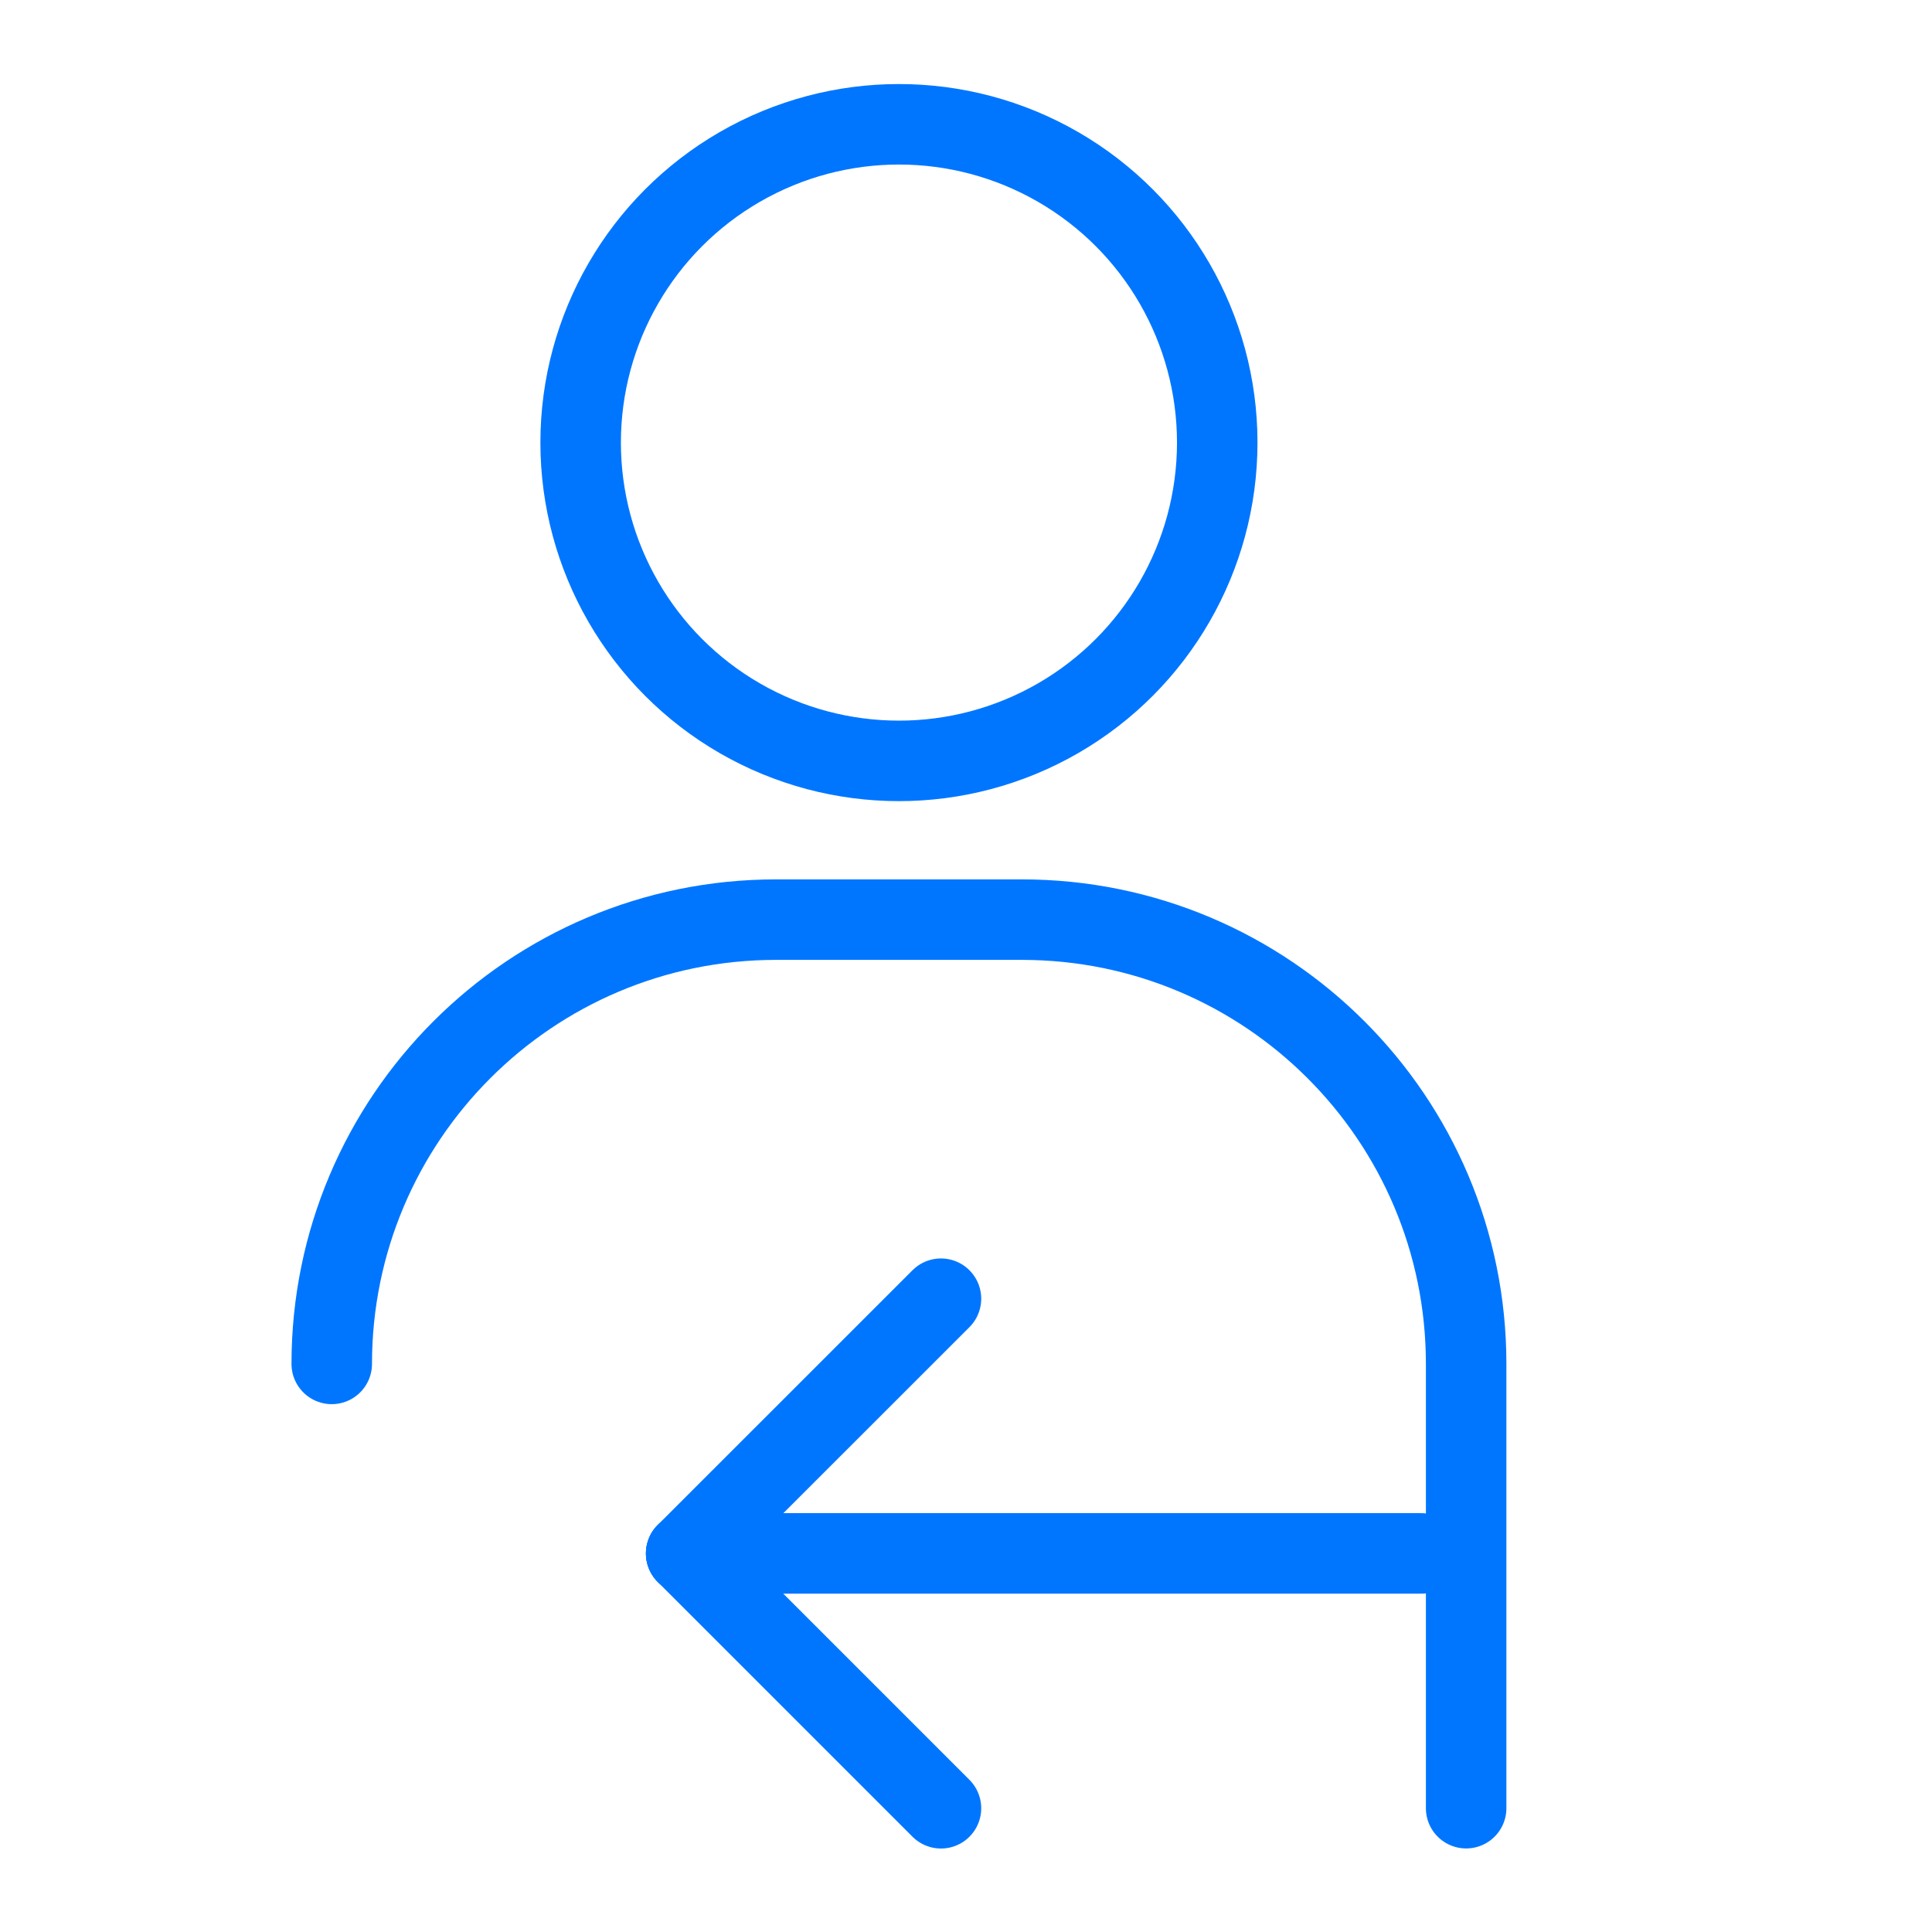
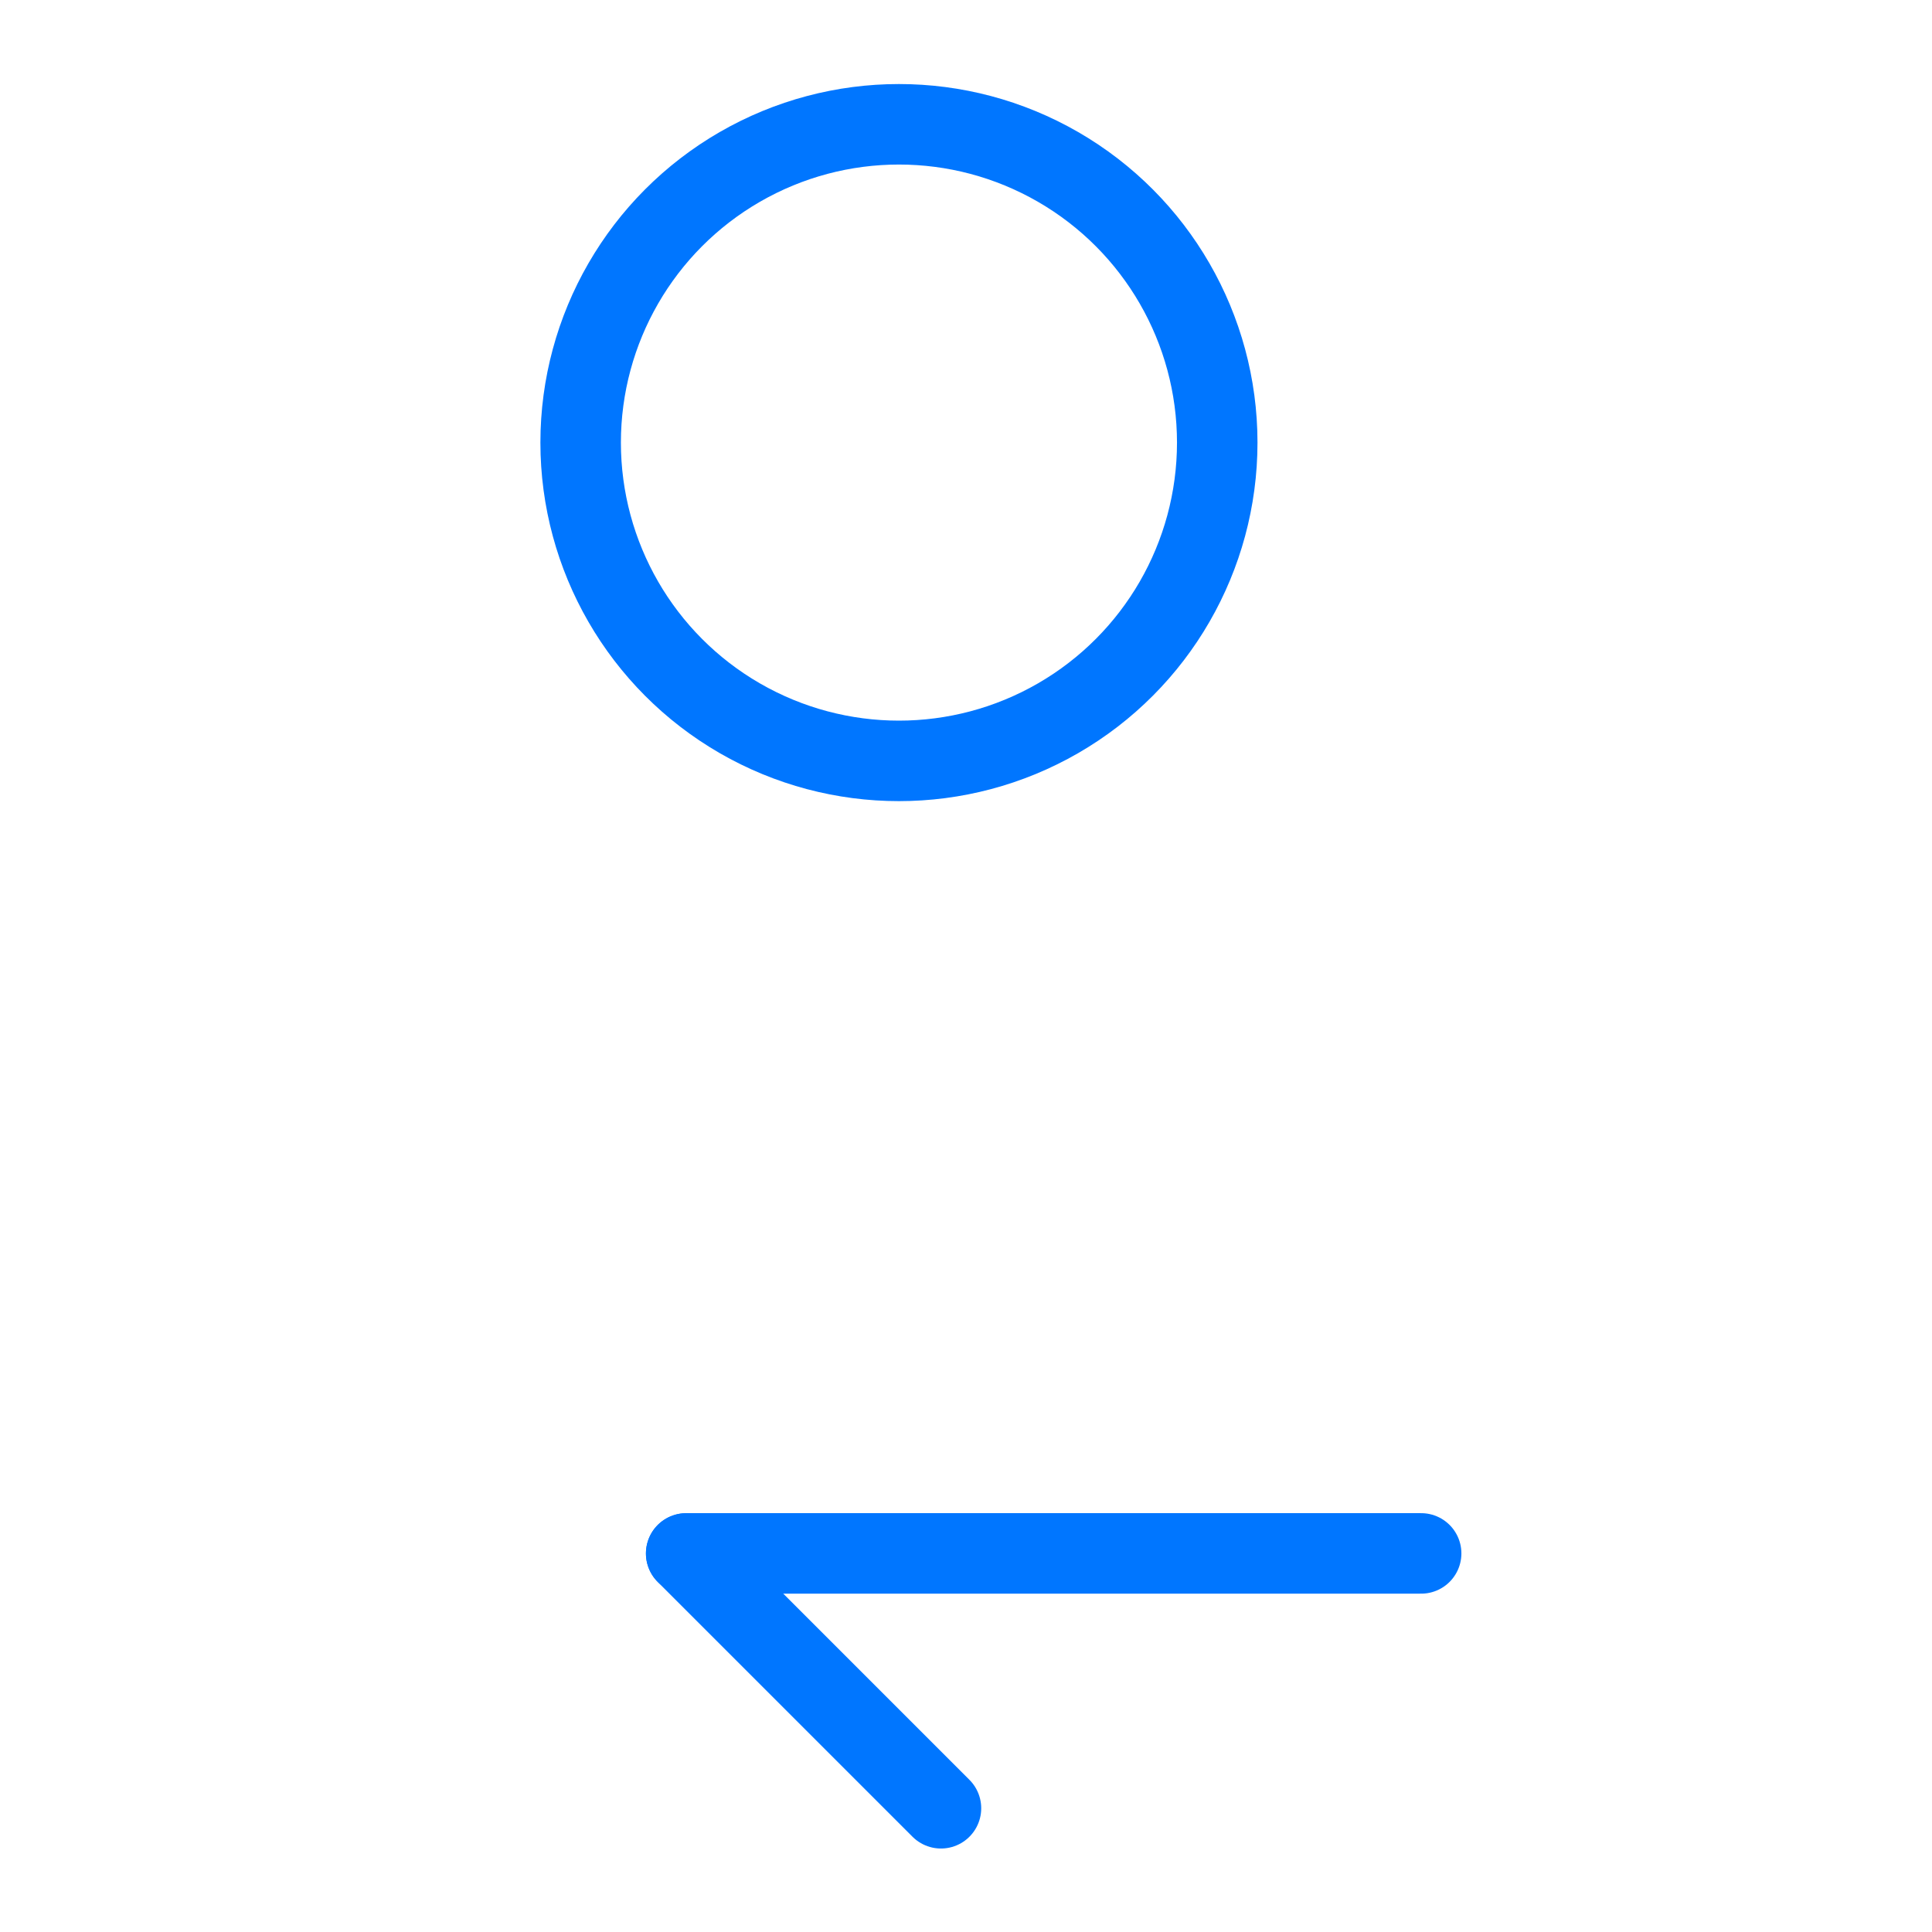
<svg xmlns="http://www.w3.org/2000/svg" width="28" height="28" viewBox="0 0 24 24" version="1.1" stroke="#0076ff" stroke-width="1">
  <title stroke="#0076ff" stroke-width="1">user-logout</title>
  <g id="user-logout" stroke="#0076ff" stroke-width="1" fill="none" fill-rule="evenodd">
-     <path d="M4.121,16.943 C4.121,13.895 6.592,11.424 9.64,11.424 L12.694,11.424 C15.742,11.424 18.213,13.895 18.213,16.943 L18.213,16.943 L18.213,16.943 L18.213,22.462" id="Path-123" stroke="#0076ff" stroke-linecap="round" stroke-width="1" />
    <circle id="Oval" stroke="#0076ff" cx="11.167" cy="5.498" r="3.954" stroke-width="1" />
    <g id="Group" transform="translate(13.121, 19.298) scale(-1, 1) translate(-13.121, -19.298)translate(8.121, 16.133)" stroke="#0076ff" stroke-linecap="round" stroke-width="1">
      <line x1="0.467" y1="3.164" x2="9.597" y2="3.164" id="Path-35" stroke="#0076ff" stroke-width="1" />
-       <line x1="9.597" y1="3.164" x2="6.432" y2="0" id="Path-36" stroke="#0076ff" stroke-width="1" />
      <line x1="9.597" y1="6.329" x2="6.432" y2="3.164" id="Path-36" transform="translate(8.015, 4.747) scale(1, -1) translate(-8.015, -4.747)" stroke="#0076ff" stroke-width="1" />
    </g>
  </g>
</svg>